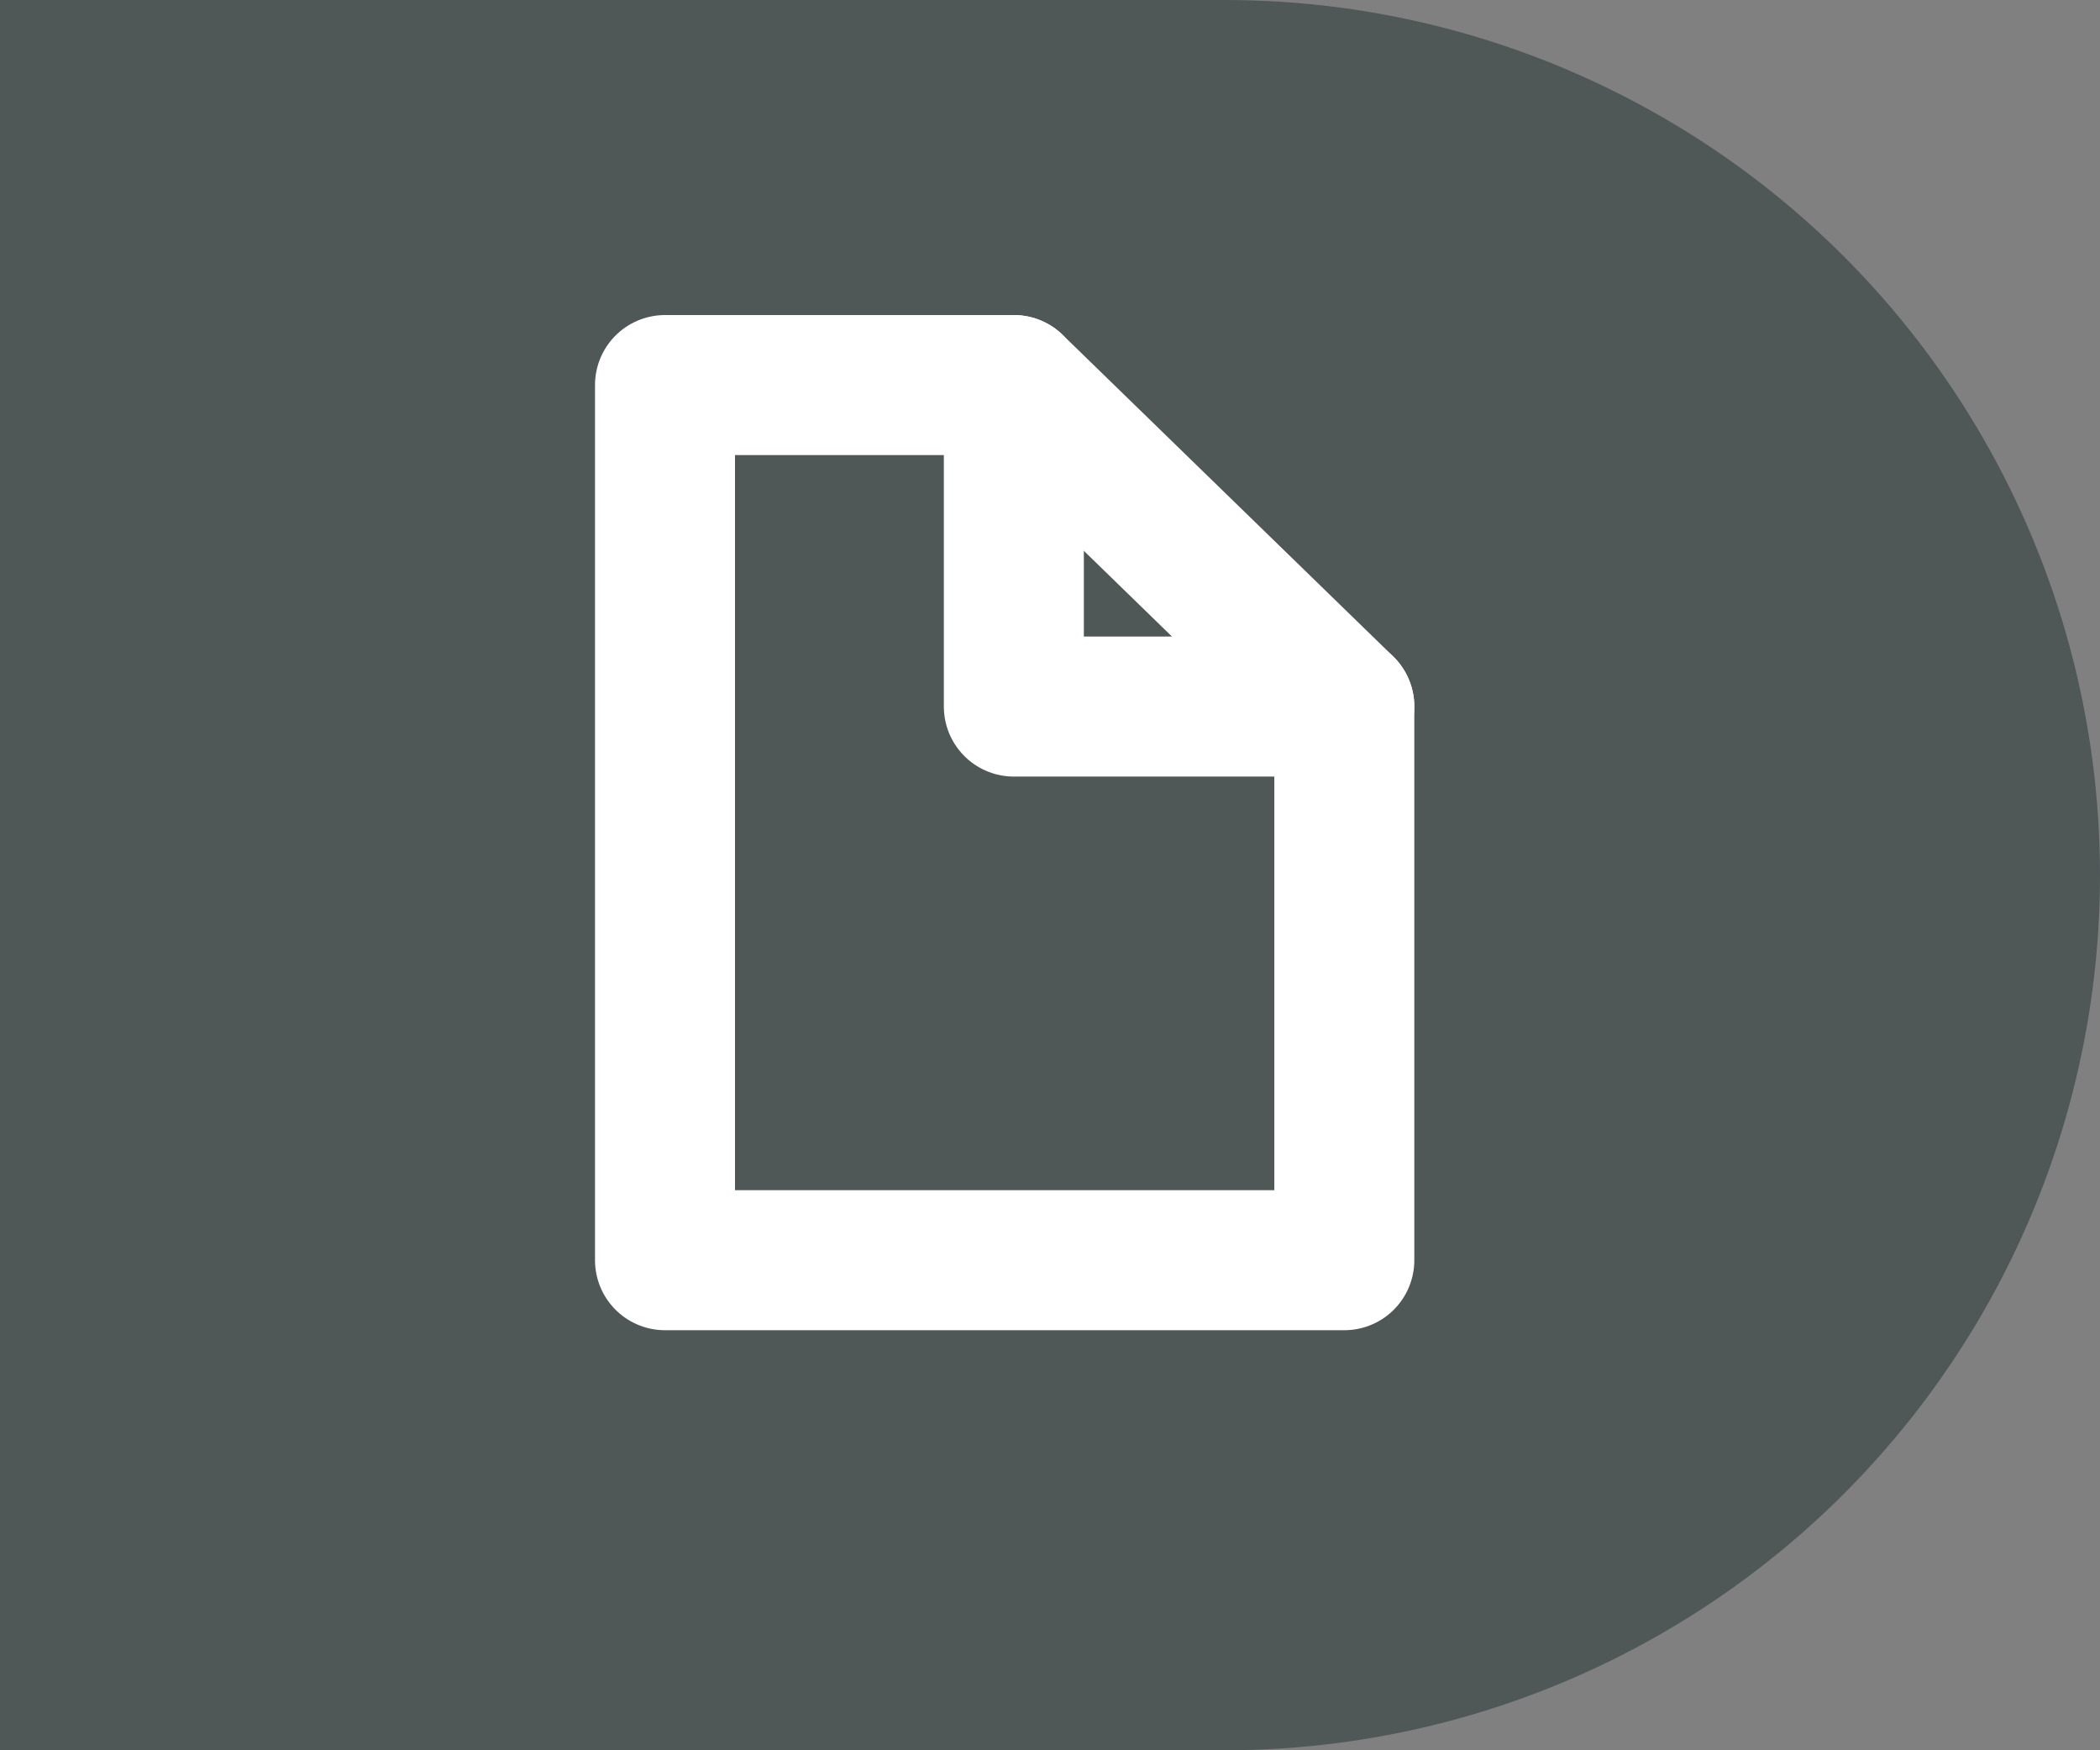
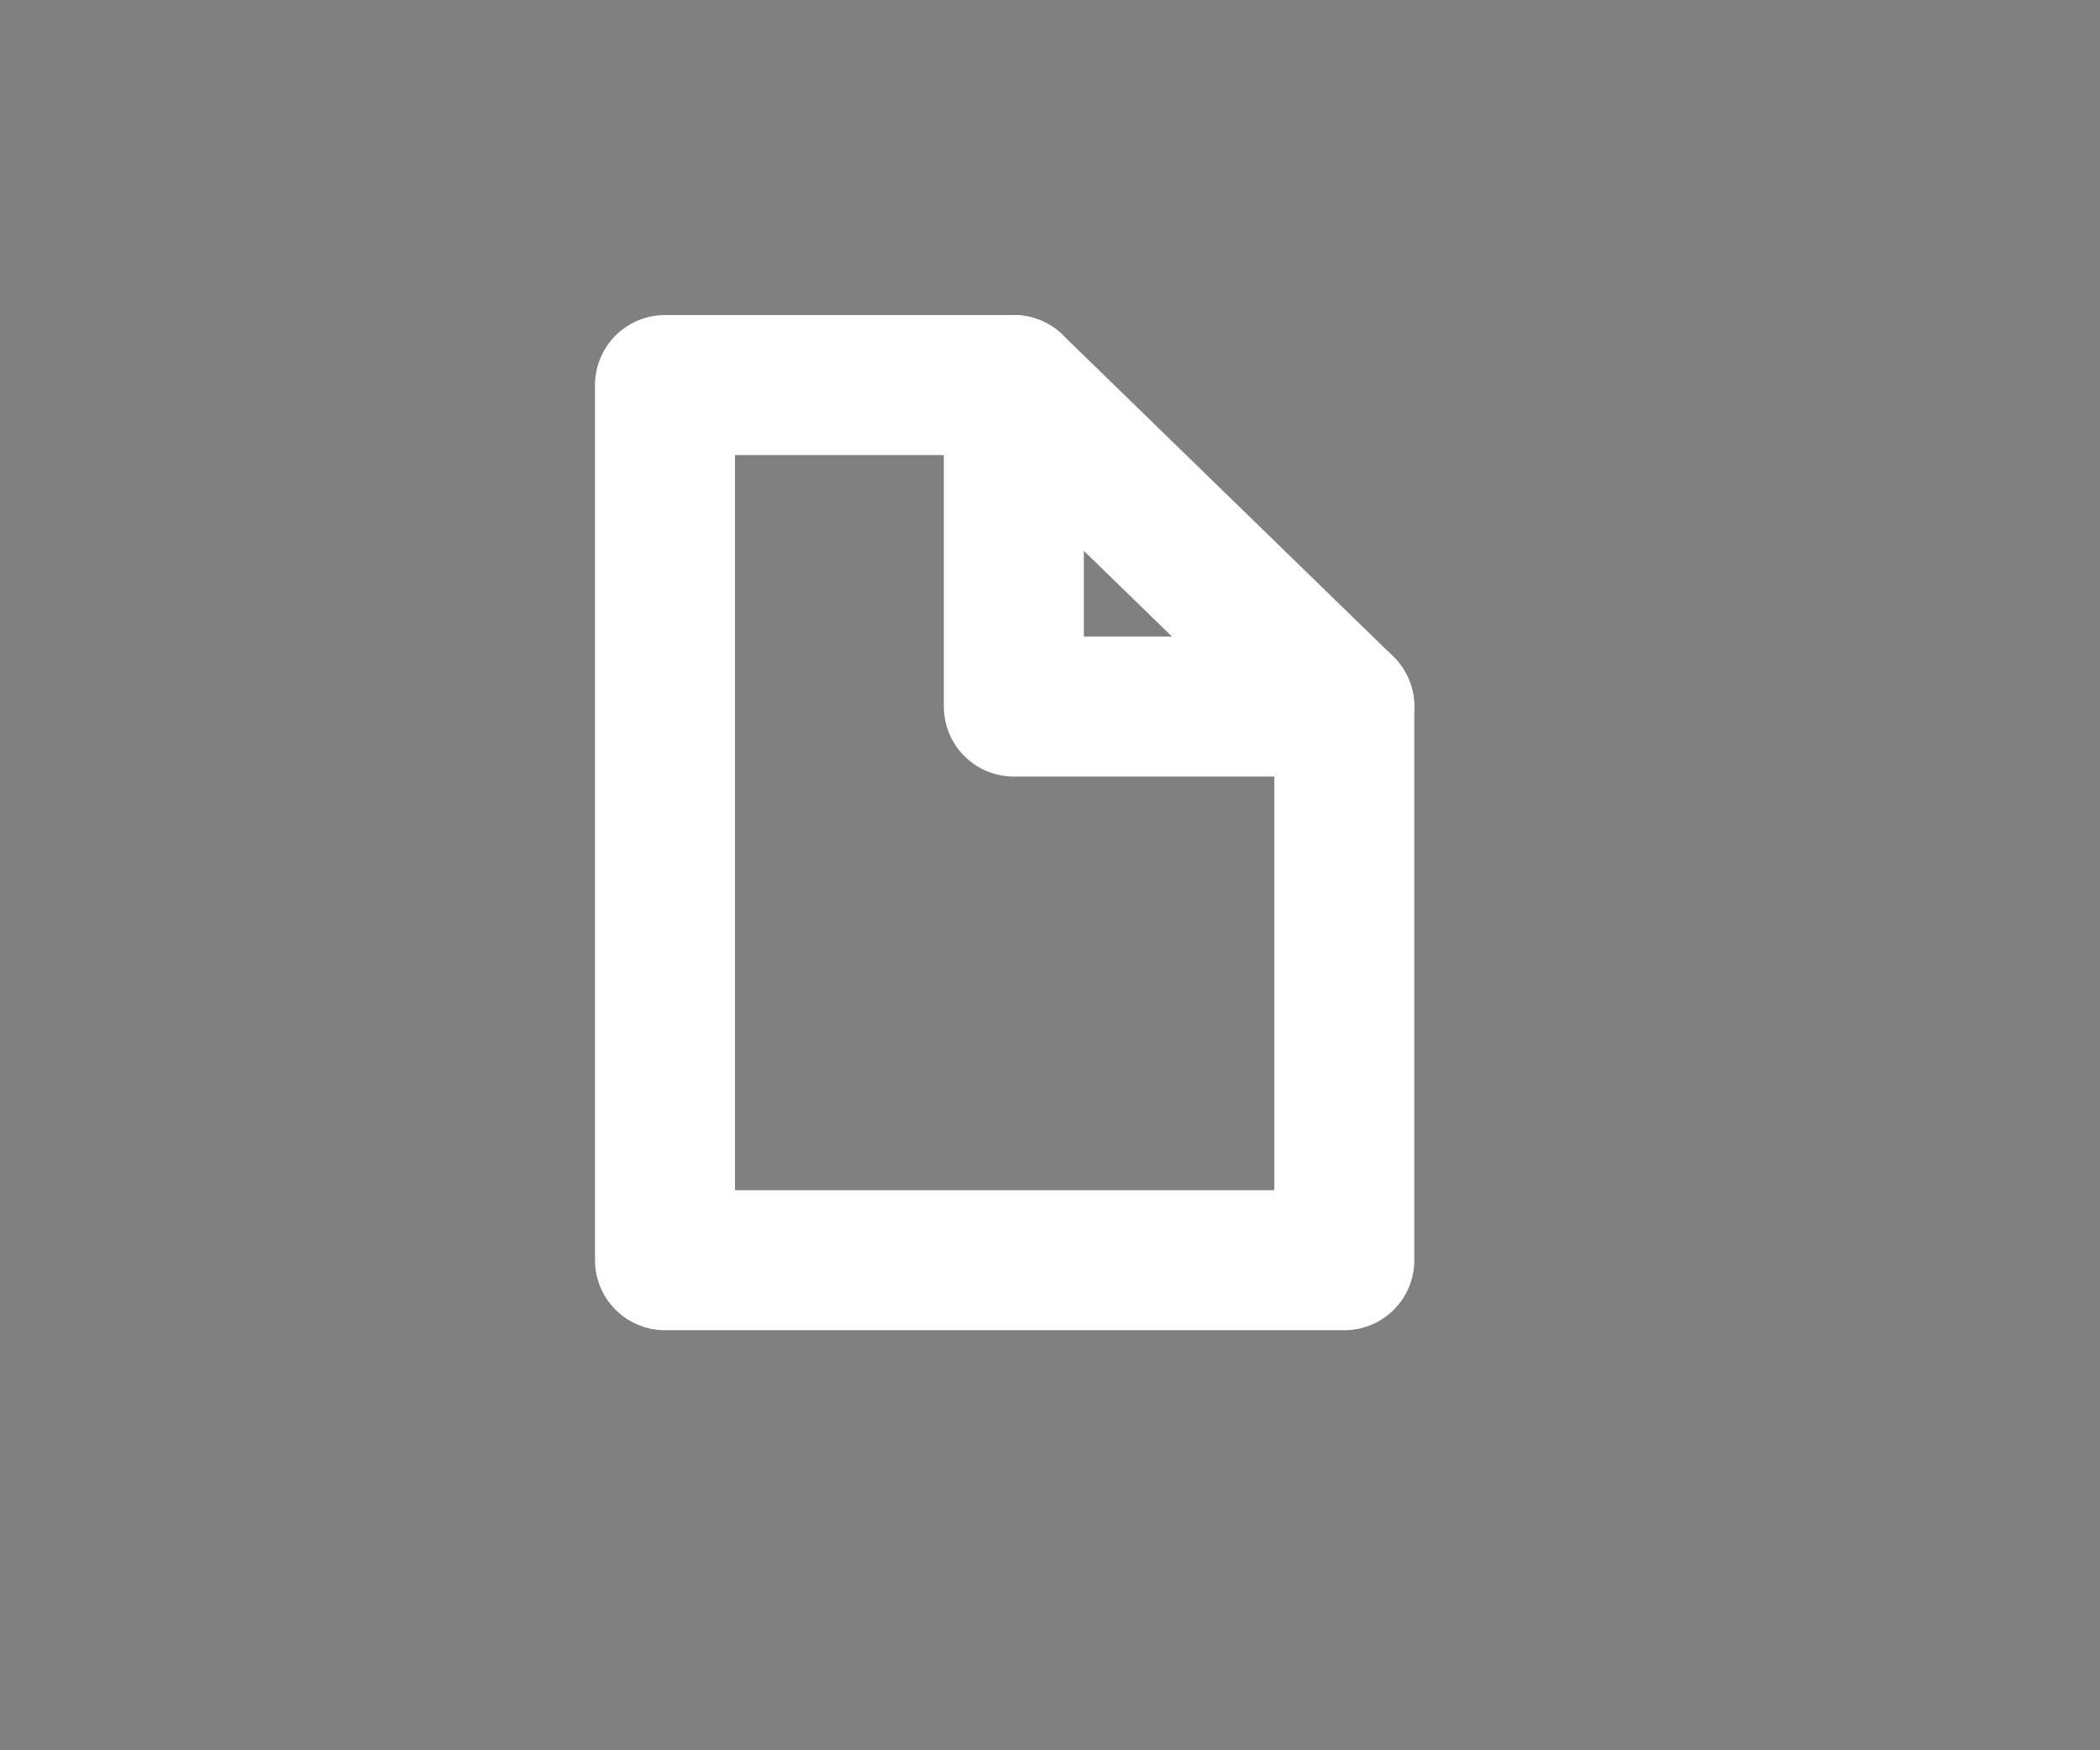
<svg xmlns="http://www.w3.org/2000/svg" width="60" height="50" viewBox="0 0 60 50">
  <rect x="0" y="0" width="60" height="50" fill="#808080" stroke="none" />
  <g id="Group_91" data-name="Group 91" transform="translate(0 -140)">
    <g id="type" transform="translate(0 140)" opacity="0.661">
-       <rect id="Rectangle_65" data-name="Rectangle 65" width="35" height="50" fill="#364343" />
-       <circle id="Ellipse_3" data-name="Ellipse 3" cx="25" cy="25" r="25" transform="translate(10)" fill="#364343" />
-     </g>
+       </g>
    <g id="icon_document" transform="translate(19 151)">
      <path id="Path_133" data-name="Path 133" d="M-651.091-52.5H-670.5v-25h9.967l9.442,9.184Z" transform="translate(670.5 77.5)" fill="none" stroke="#fff" stroke-linecap="round" stroke-linejoin="round" stroke-width="4" />
      <path id="Path_134" data-name="Path 134" d="M-651.5-77.5v9.184h9.442" transform="translate(661.467 77.5)" fill="none" stroke="#fff" stroke-linecap="round" stroke-linejoin="round" stroke-width="4" />
    </g>
  </g>
</svg>